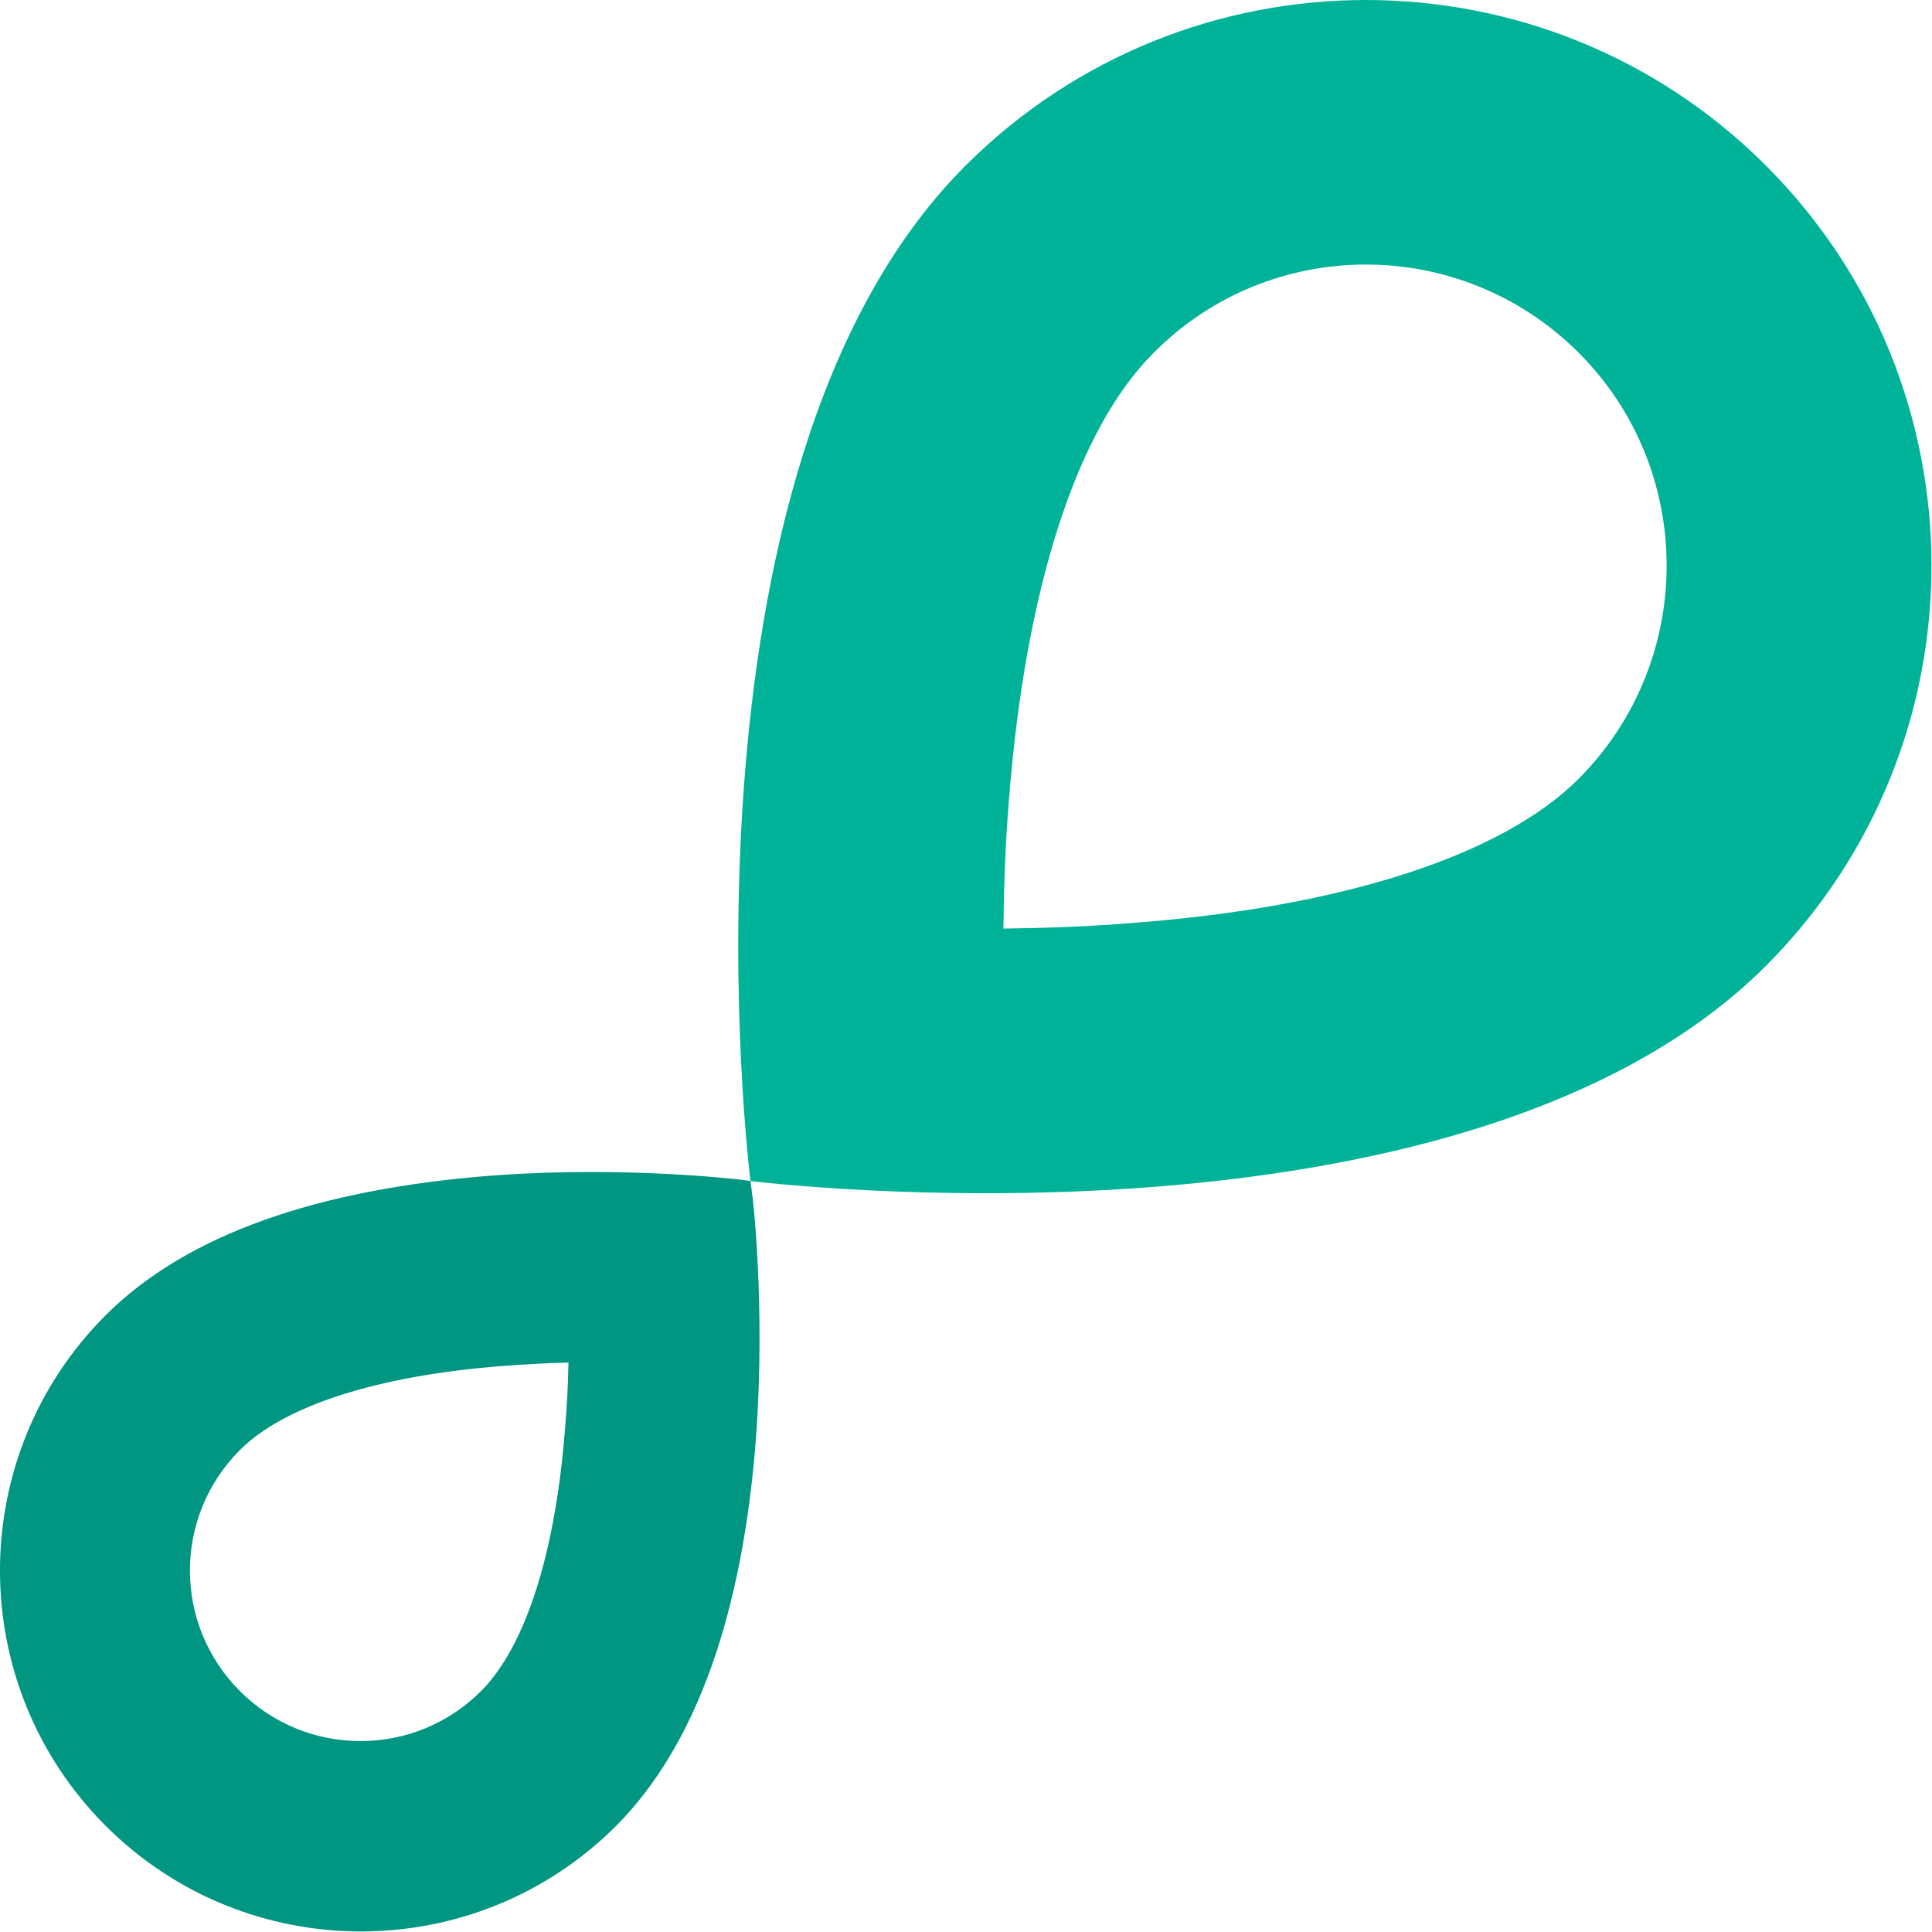
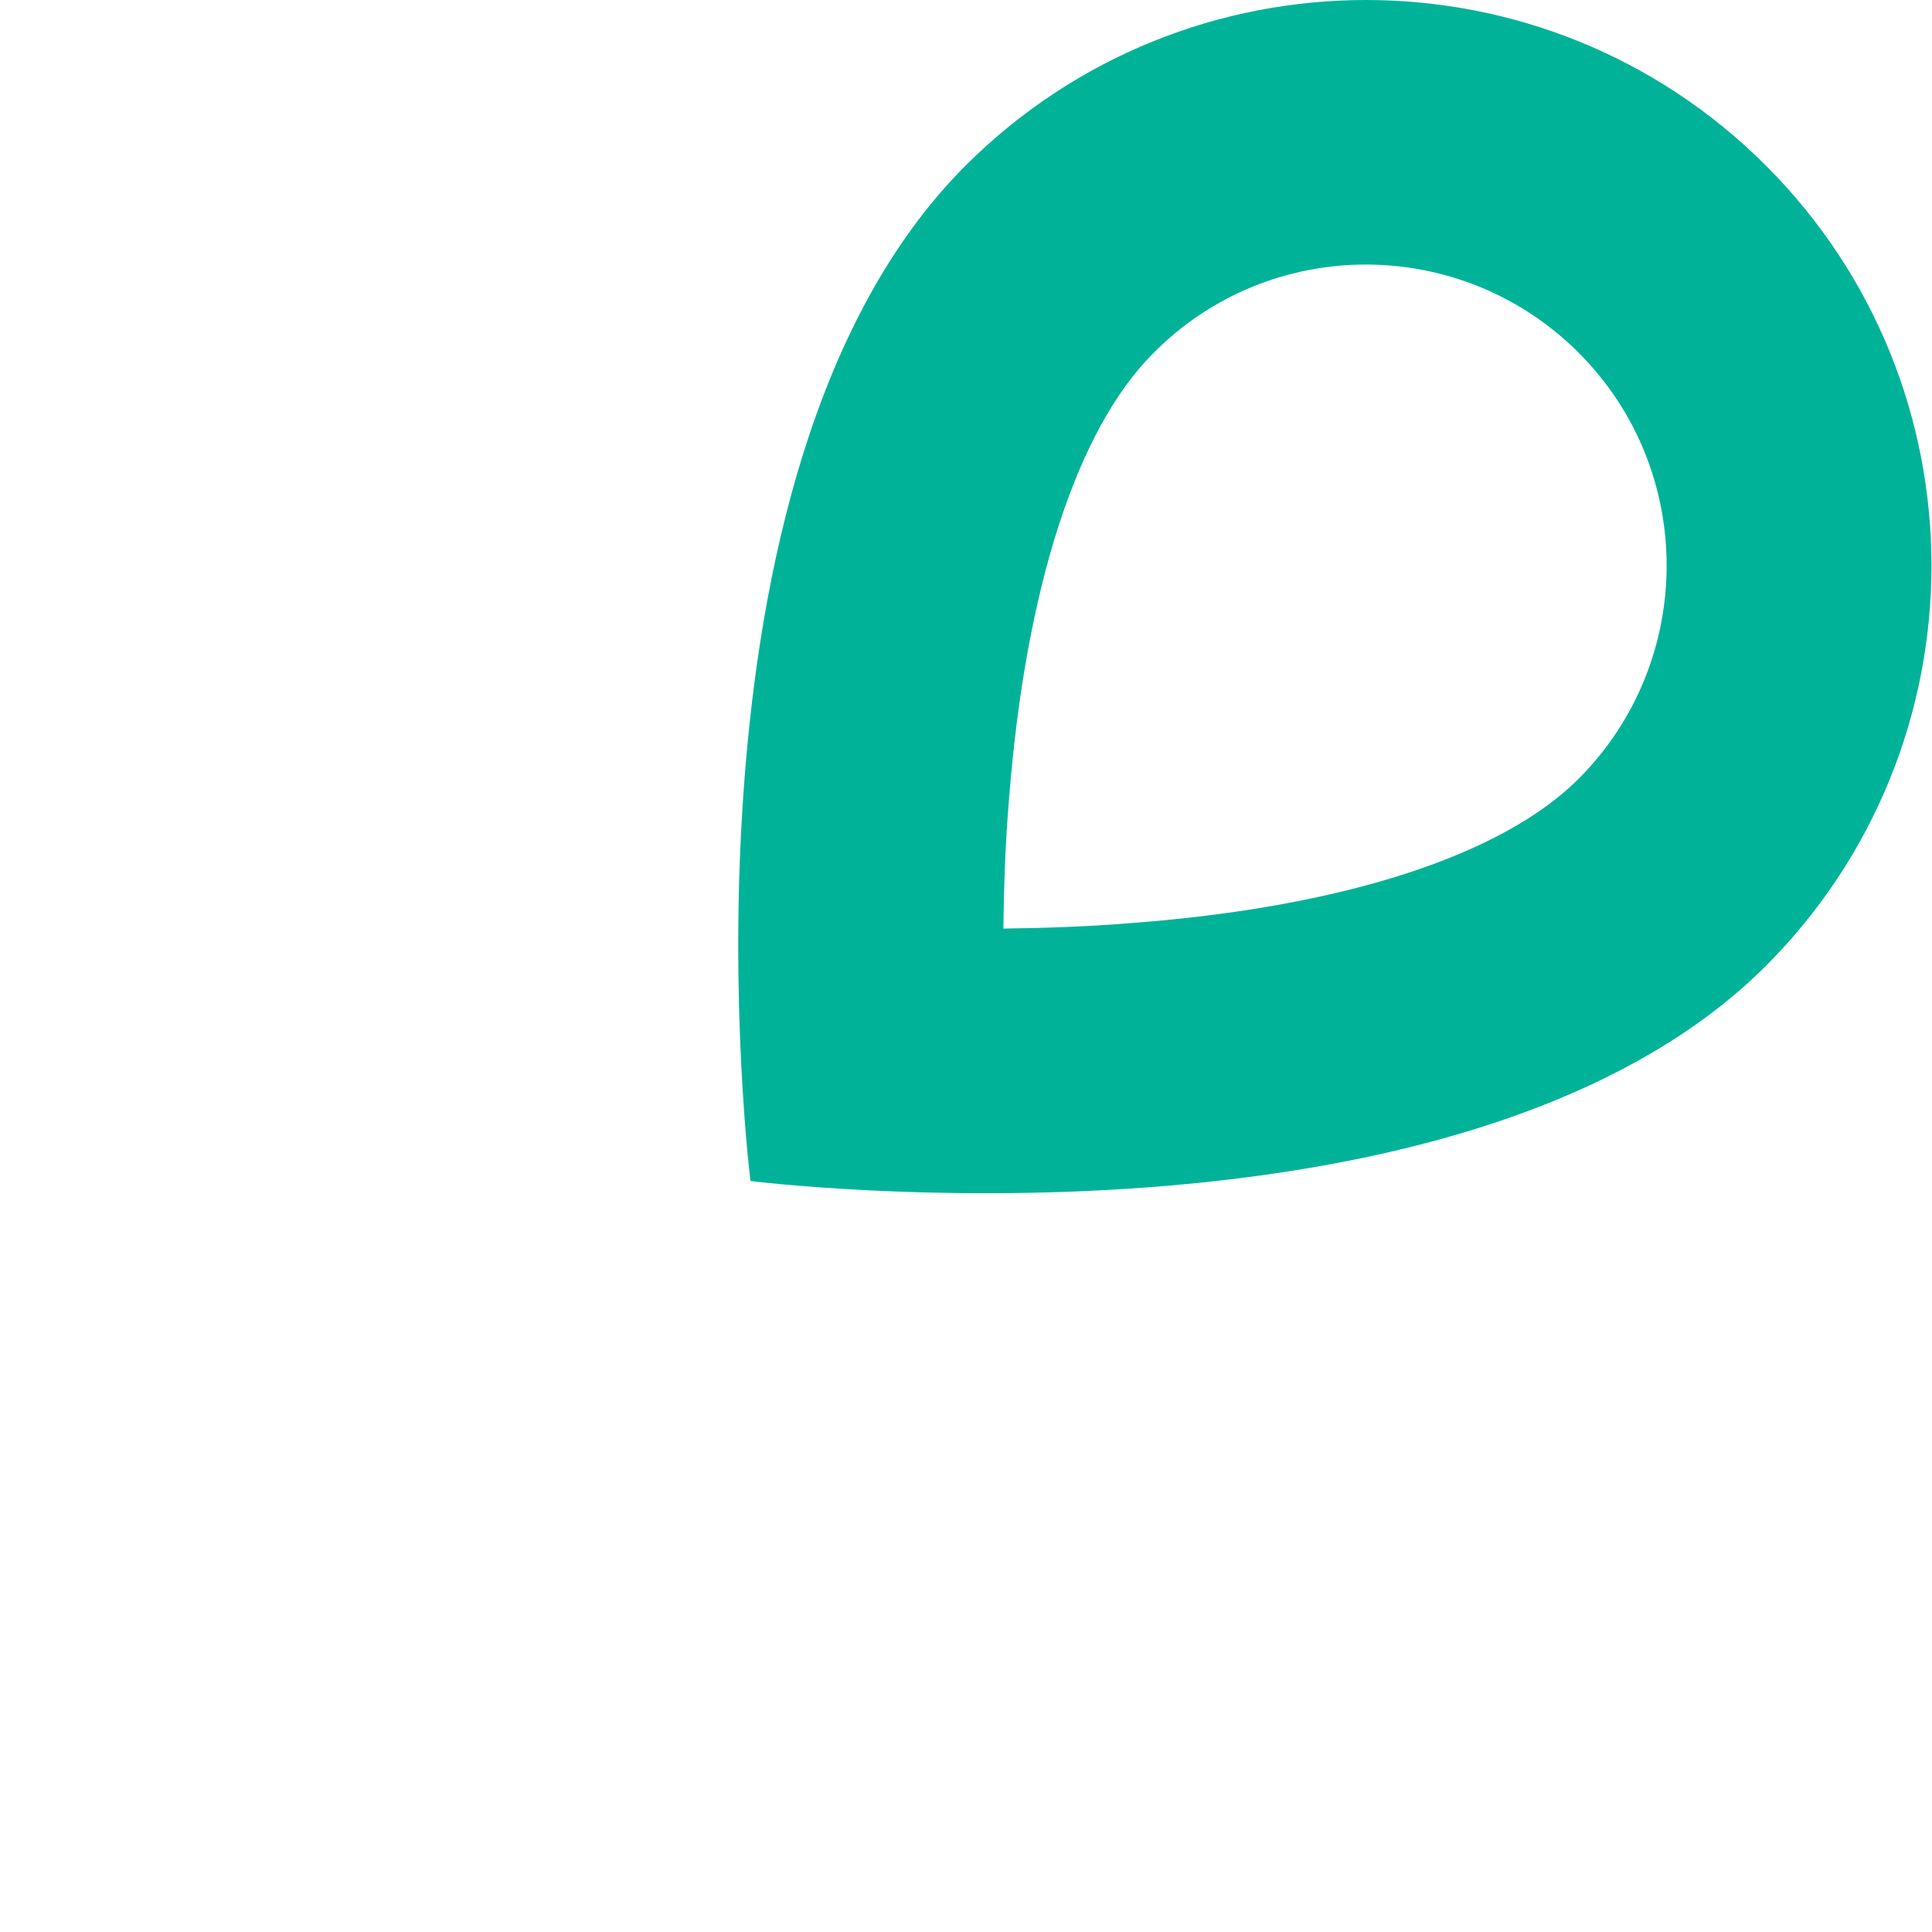
<svg xmlns="http://www.w3.org/2000/svg" id="icon_top" data-name="icon top" viewBox="0 0 1128.91 1128.91">
  <defs>
    <style>
      .cls-1 {
        fill: #009681;
      }

      .cls-1, .cls-2 {
        stroke-width: 0px;
      }

      .cls-2 {
        fill: #00b398;
      }
    </style>
  </defs>
-   <path class="cls-1" d="M441.83,838.98c5.52-77.34-2.21-141.98-2.49-142.54l-.83-6.35-6.35-.83c-.55,0-65.47-8.01-142.54-2.49-104.69,7.73-181.21,35.08-227.89,81.76-82.32,82.32-82.32,216.01,0,298.33,82.32,82.32,216.01,82.32,298.33,0,46.41-46.68,74.03-123.48,81.76-227.89ZM281.07,988.15c-38.95,38.95-101.93,38.95-140.88,0-38.95-38.95-38.95-101.93,0-140.88,25.97-25.97,80.94-43.64,154.41-49.17,12.15-.83,24.86-1.66,37.57-1.93-.28,12.71-.83,25.41-1.93,37.57-5.52,73.48-23.2,128.45-49.17,154.41Z" />
  <path class="cls-2" d="M922.47,206.14c68.51,68.51,68.51,180.1,0,248.88-44.75,44.75-137.29,74.86-260.21,84.25-26.79,2.21-52.48,3.04-75.96,3.31.28-23.76,1.1-49.45,3.31-75.96,9.67-122.92,39.5-215.46,84.25-260.21,68.23-69.06,179.83-69.06,248.61-.28M1031.86,96.75c-129-129-338.38-129-467.66,0-177.89,177.89-125.69,593.34-125.69,593.34,0,0,415.18,52.21,593.34-125.69,129-129.28,129-338.66,0-467.66h0Z" />
</svg>